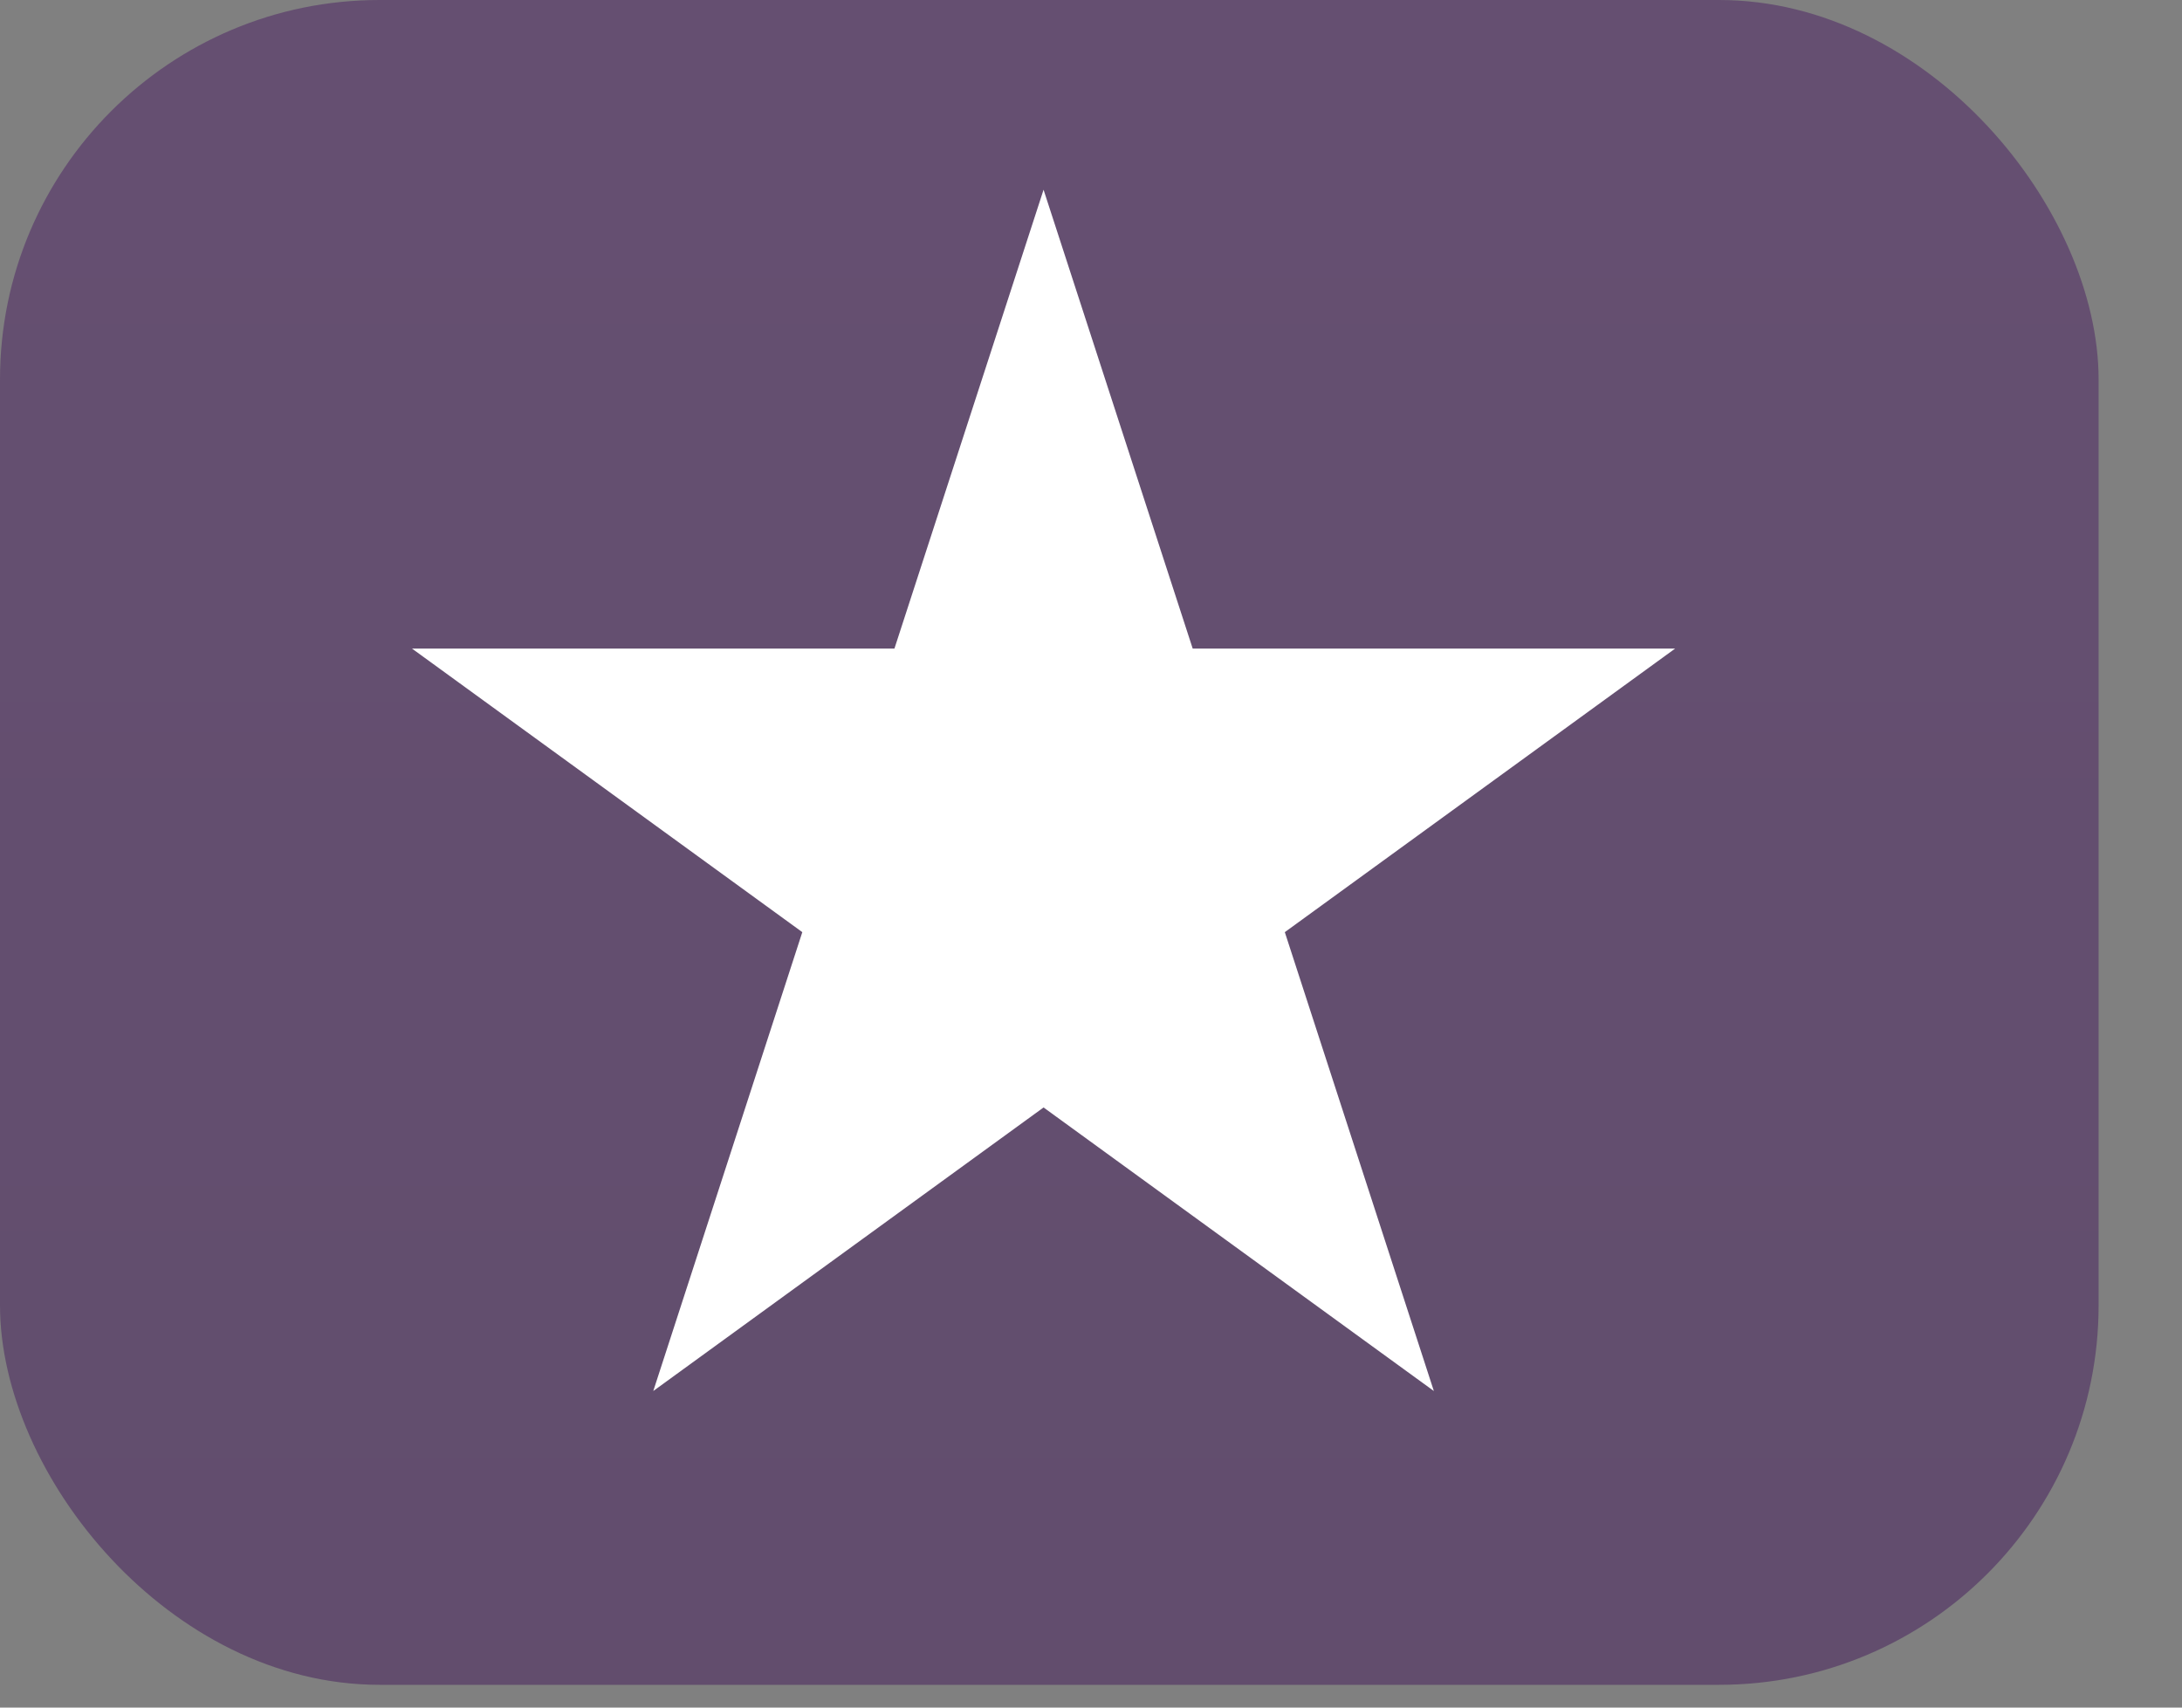
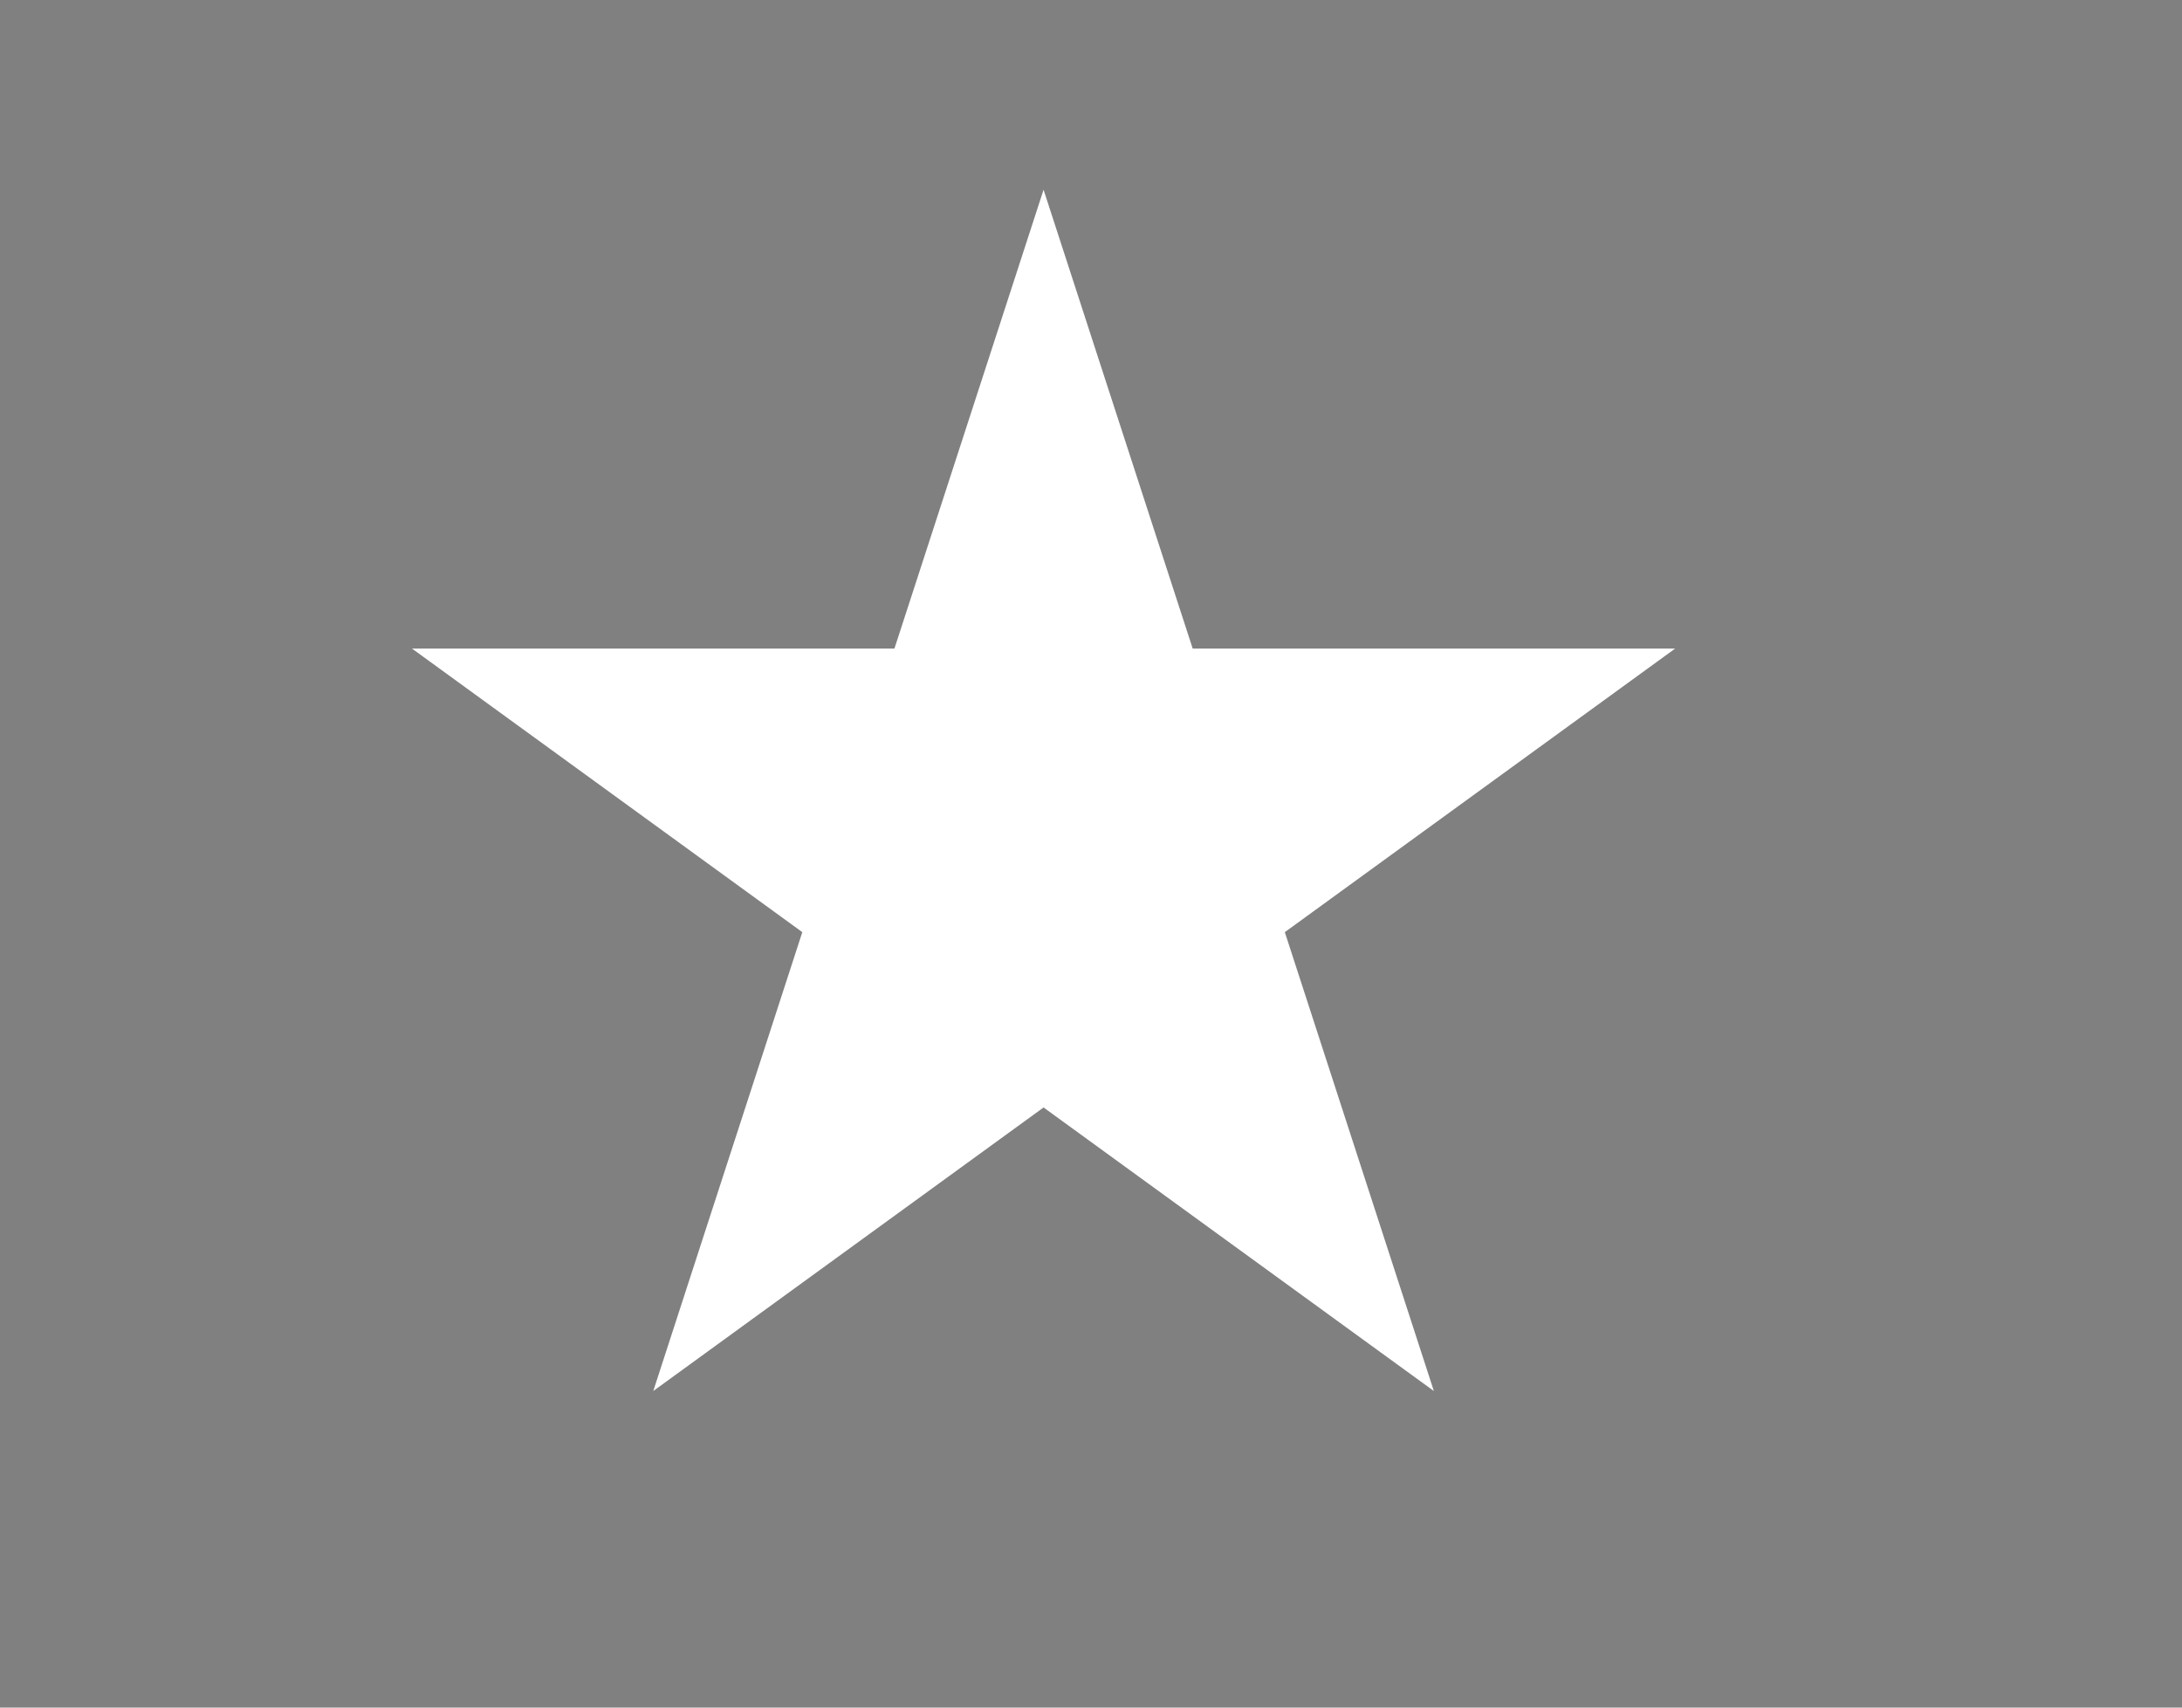
<svg xmlns="http://www.w3.org/2000/svg" width="23" height="18" viewBox="0 0 23 18" fill="none">
  <rect x="0" y="0" width="23" height="18" fill="#808080" stroke="none" />
-   <rect width="22.121" height="17.76" rx="4" fill="url(#paint0_linear_452_8)" fill-opacity="0.7" />
  <path d="M11 2L12.572 6.837H17.657L13.543 9.826L15.114 14.663L11 11.674L6.886 14.663L8.457 9.826L4.343 6.837H9.428L11 2Z" fill="white" />
  <defs>
    <linearGradient id="paint0_linear_452_8" x1="11.061" y1="0" x2="11.061" y2="17.76" gradientUnits="userSpaceOnUse">
      <stop offset="0.057" stop-color="#5A3B6B" />
      <stop offset="1" stop-color="#553866" />
    </linearGradient>
  </defs>
</svg>